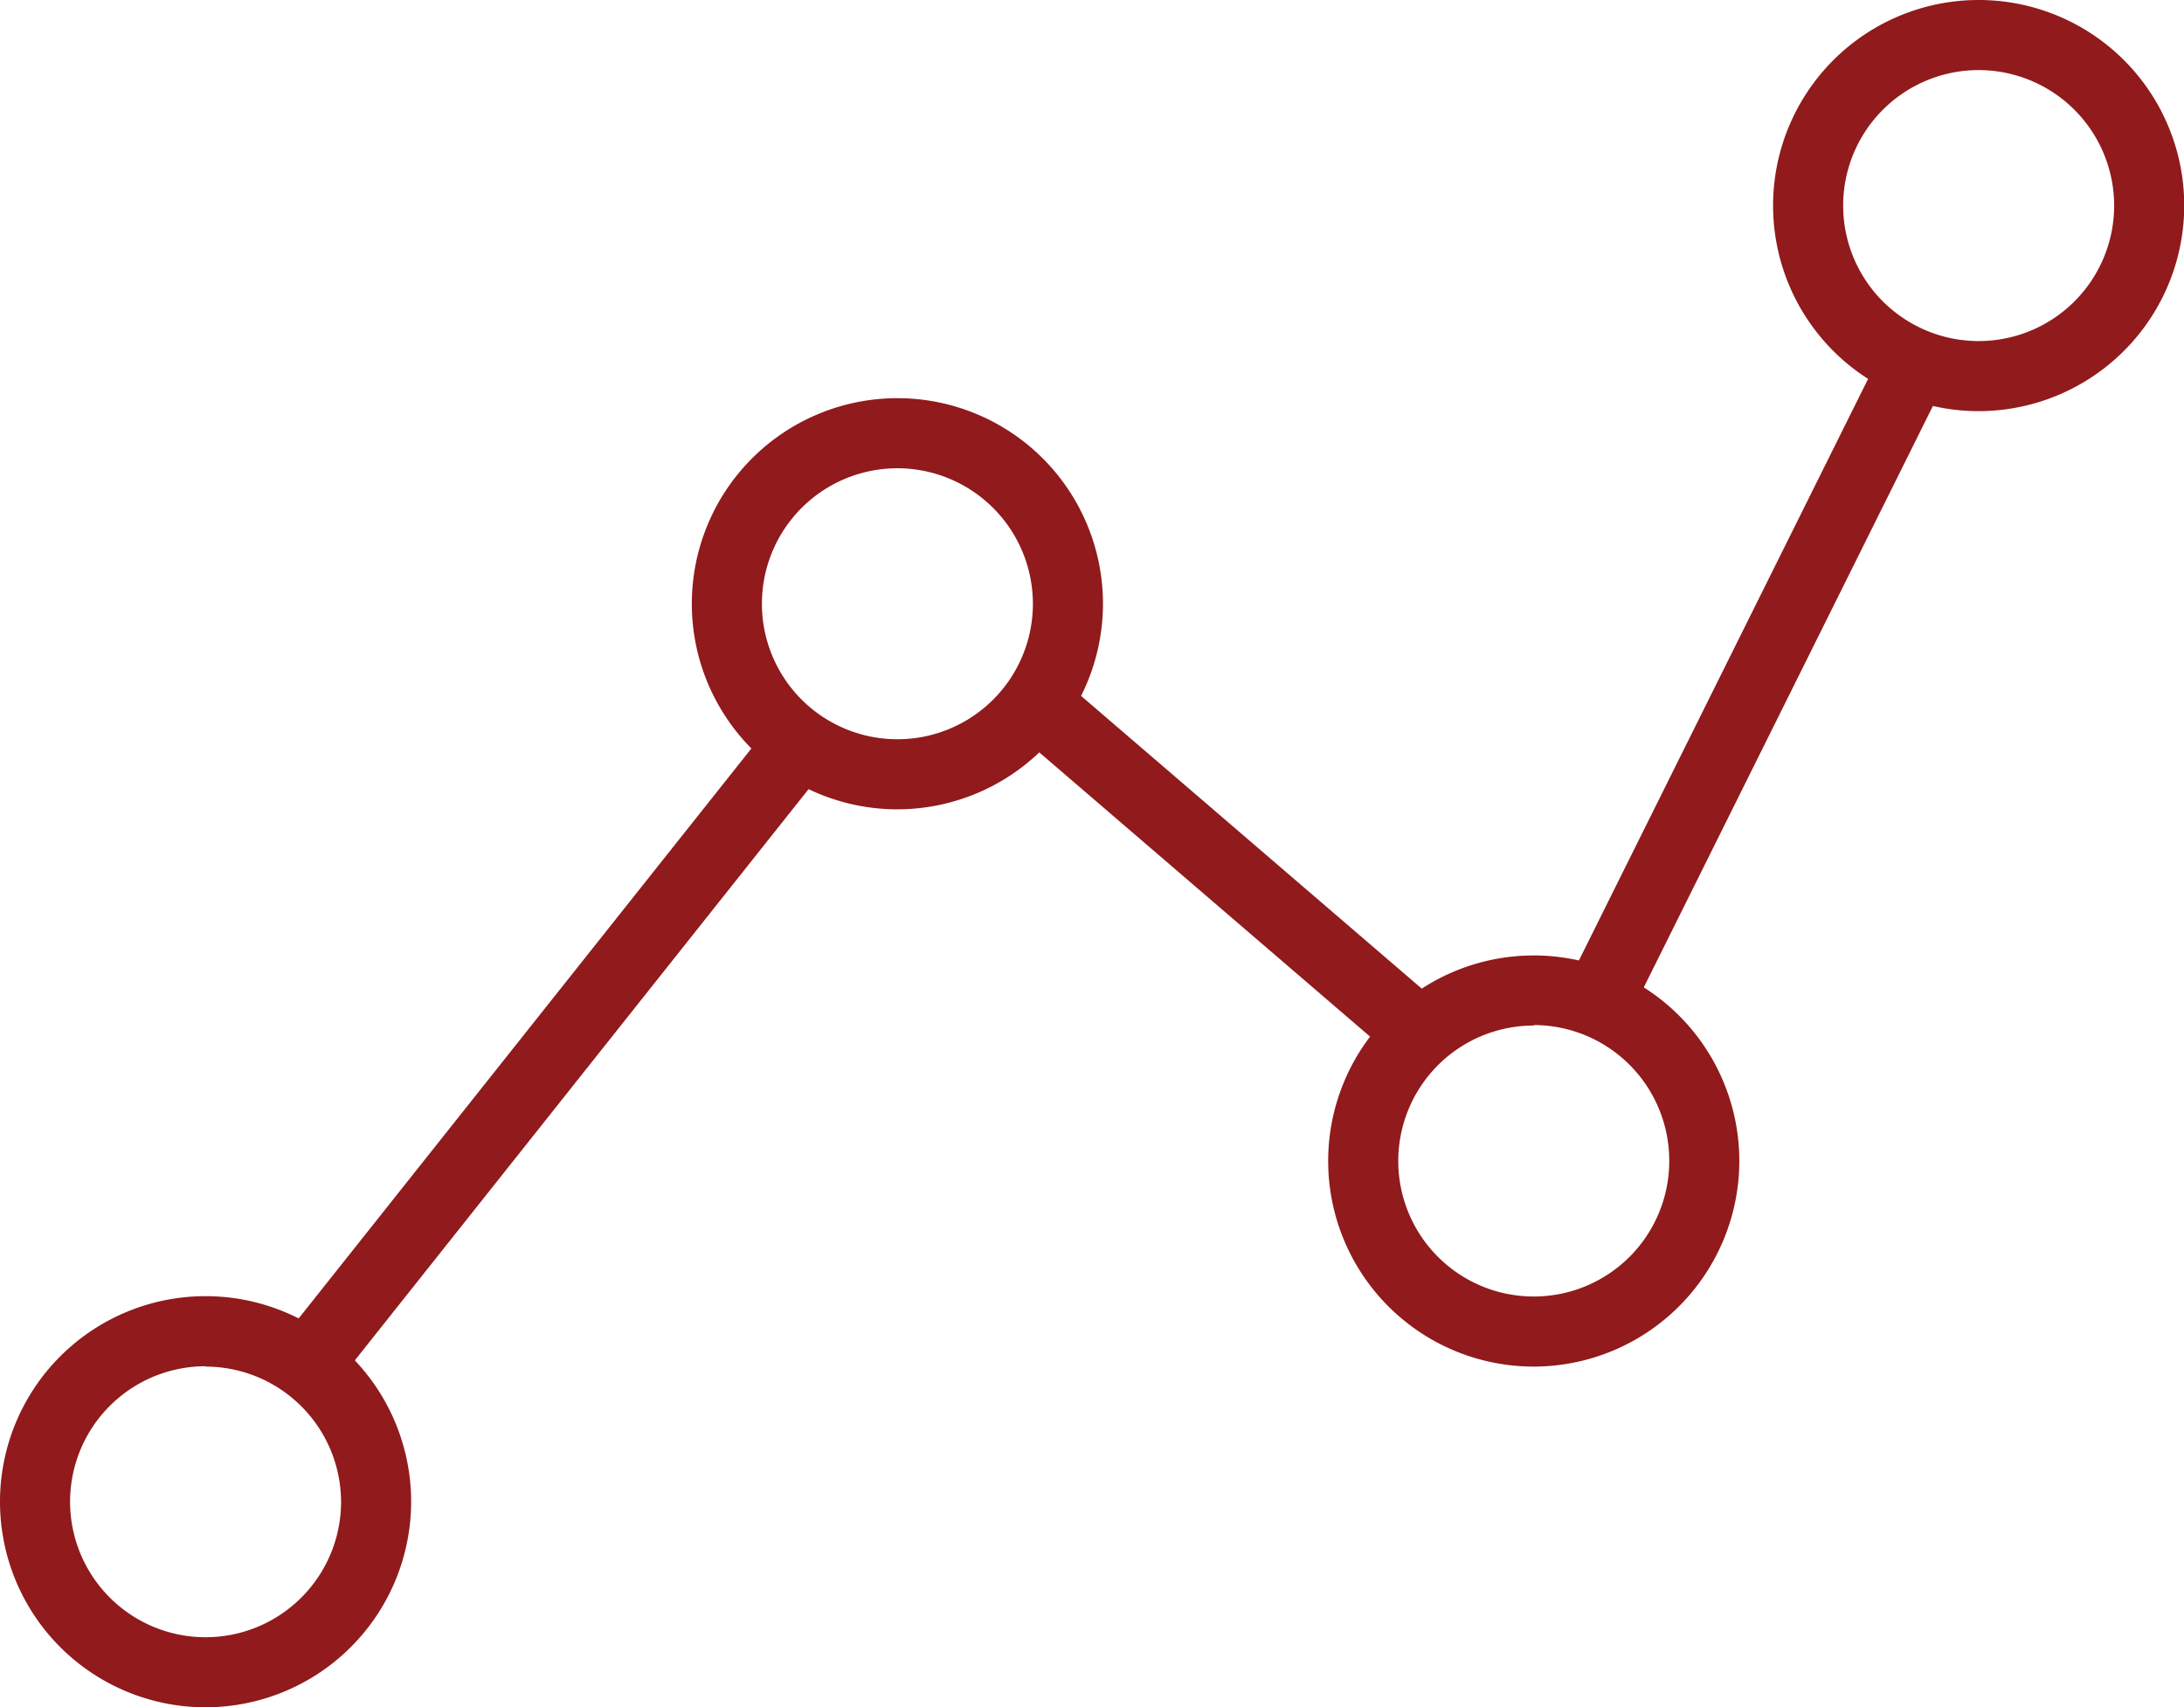
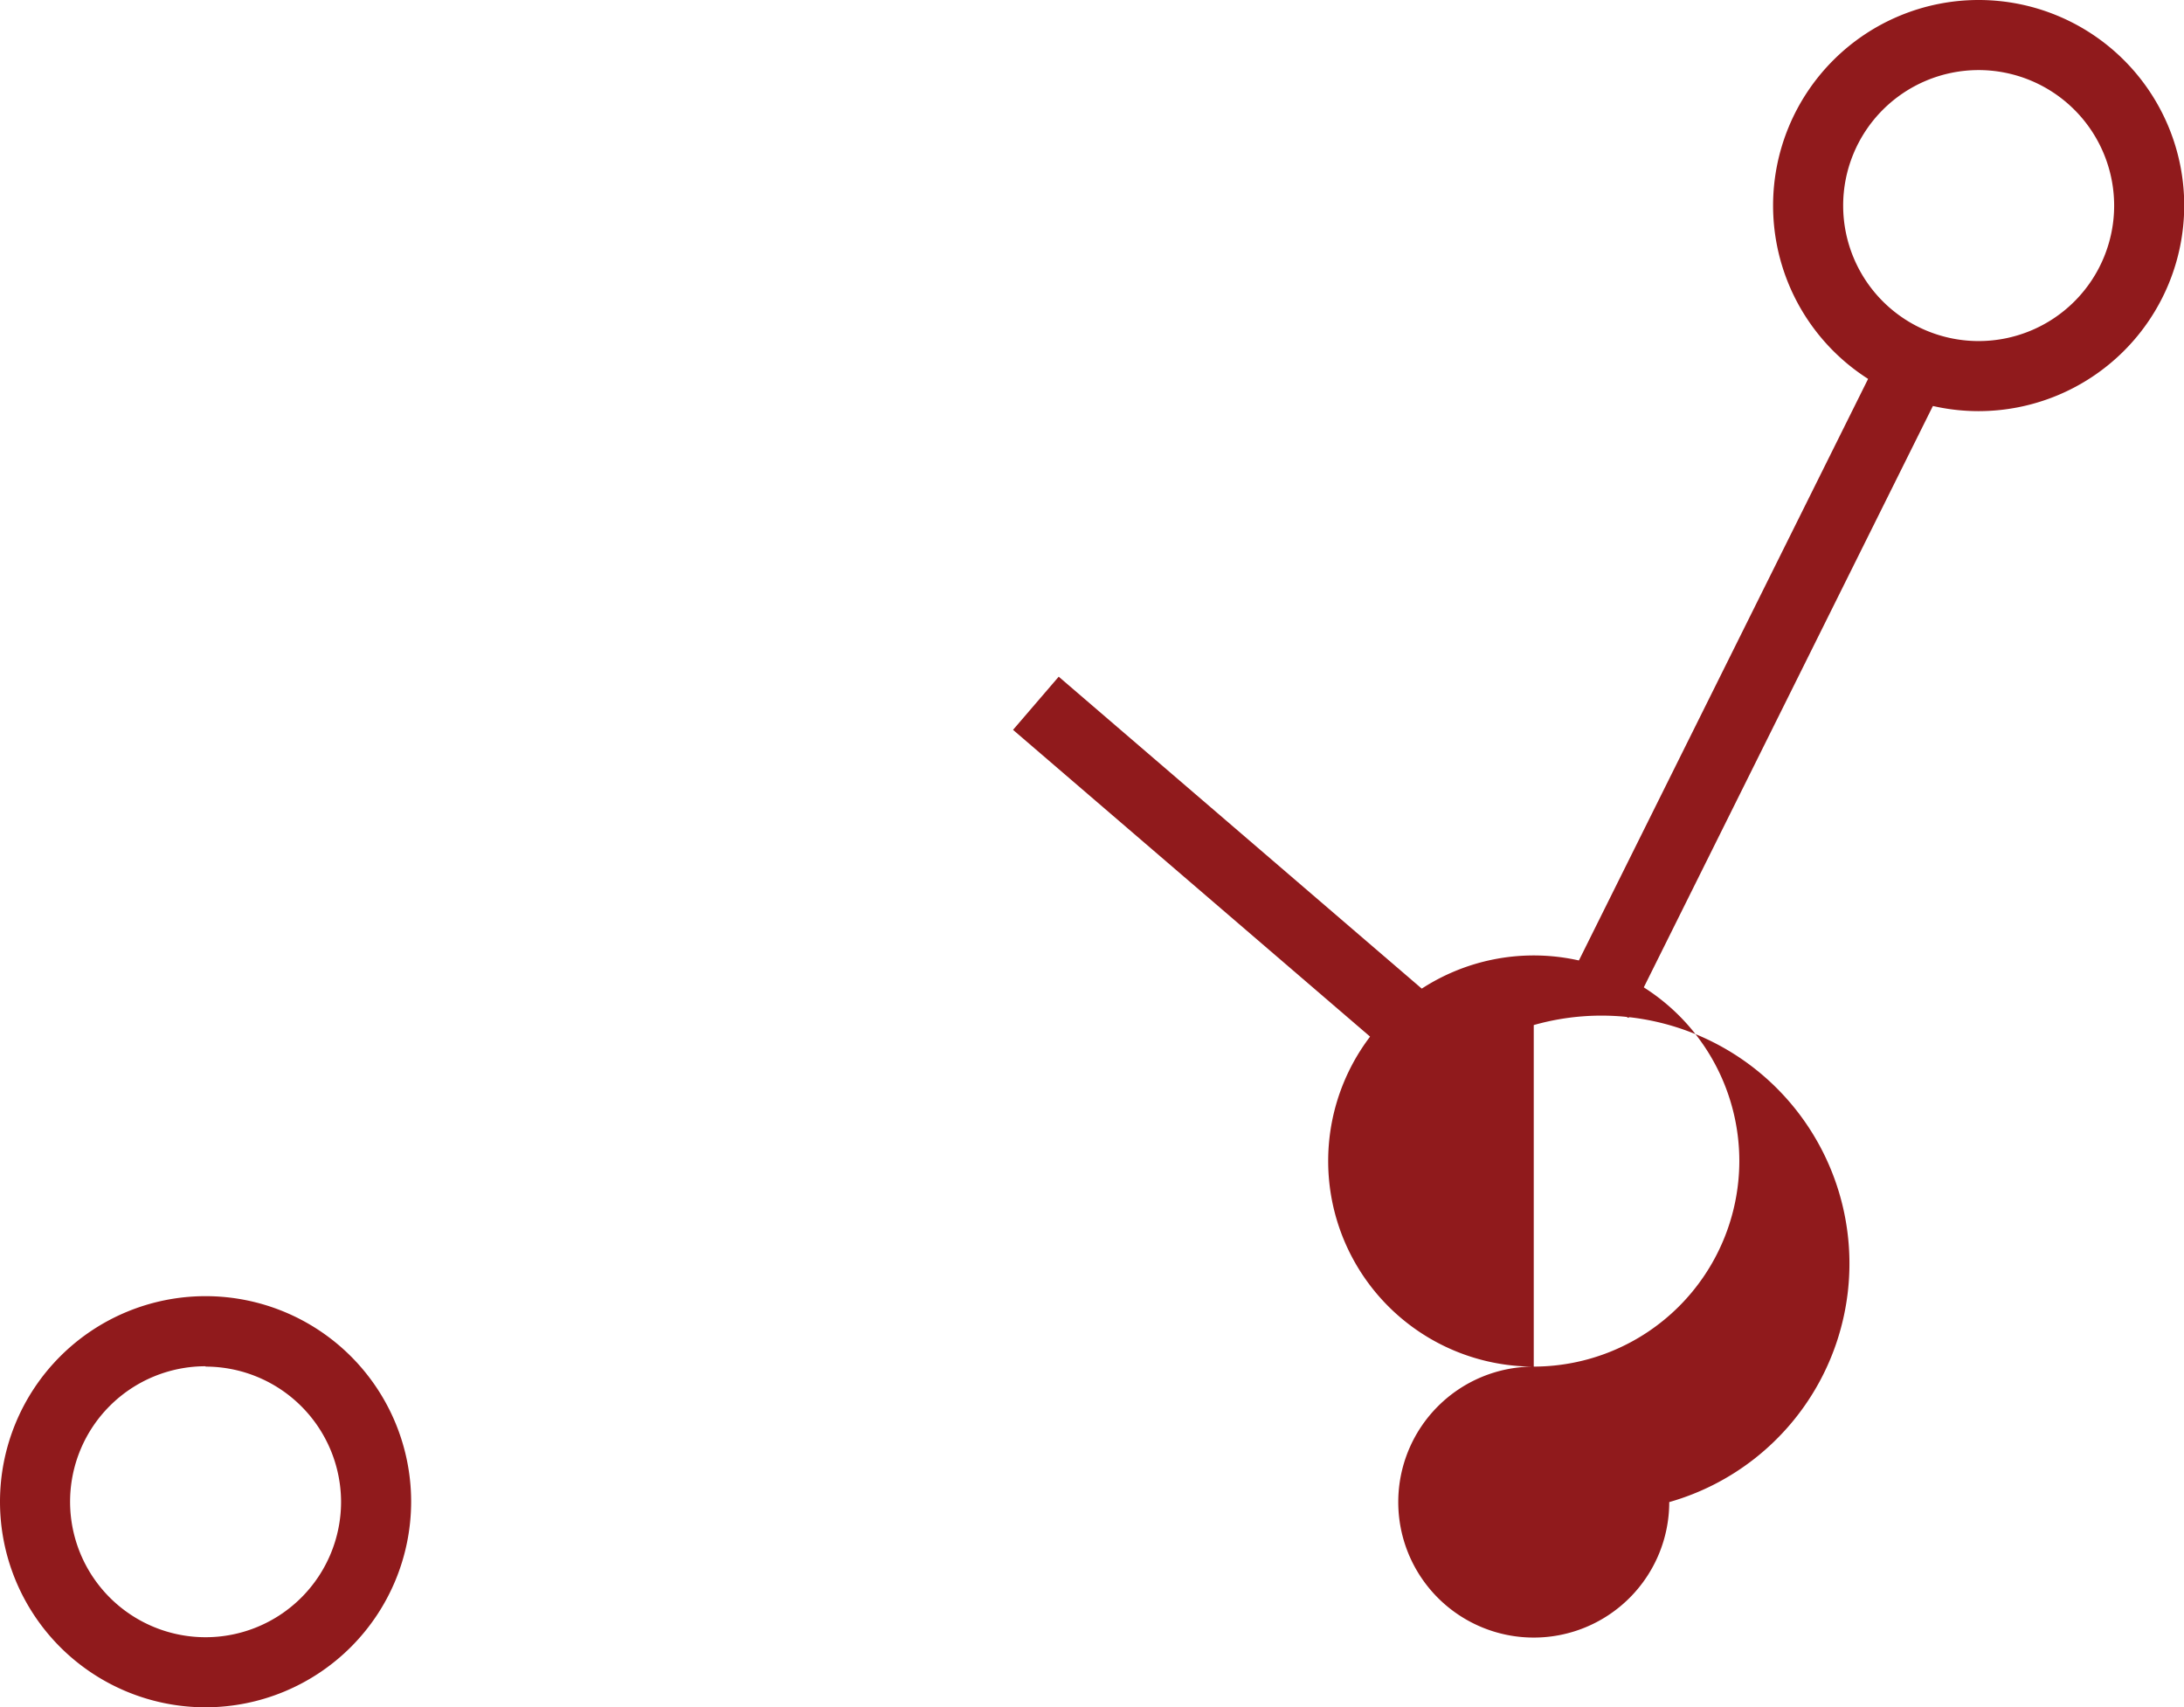
<svg xmlns="http://www.w3.org/2000/svg" viewBox="0 0 186.98 146.17">
  <defs>
    <style>.cls-1{fill:#901a1c;}</style>
  </defs>
  <title>Asset 4</title>
  <g id="Layer_2" data-name="Layer 2">
    <g id="Analytics">
      <path class="cls-1" d="M17.6,146.17a17.6,17.6,0,1,1,17.6-17.6A17.62,17.62,0,0,1,17.6,146.17Zm0-29.2a11.6,11.6,0,1,0,11.6,11.6A11.61,11.61,0,0,0,17.6,117Z" />
-       <path class="cls-1" d="M76.83,69.29a17.6,17.6,0,1,1,17.6-17.6A17.62,17.62,0,0,1,76.83,69.29Zm0-29.2a11.6,11.6,0,1,0,11.6,11.6A11.61,11.61,0,0,0,76.83,40.09Z" />
-       <path class="cls-1" d="M131.31,117a17.6,17.6,0,1,1,17.6-17.6A17.62,17.62,0,0,1,131.31,117Zm0-29.2a11.6,11.6,0,1,0,11.6,11.6A11.61,11.61,0,0,0,131.31,87.76Z" />
+       <path class="cls-1" d="M131.31,117a17.6,17.6,0,1,1,17.6-17.6A17.62,17.62,0,0,1,131.31,117Za11.6,11.6,0,1,0,11.6,11.6A11.61,11.61,0,0,0,131.31,87.76Z" />
      <path class="cls-1" d="M169.37,35.2A17.6,17.6,0,1,1,187,17.6,17.62,17.62,0,0,1,169.37,35.2Zm0-29.2A11.6,11.6,0,1,0,181,17.6,11.61,11.61,0,0,0,169.37,6Z" />
-       <rect class="cls-1" x="13.45" y="87.25" width="67.87" height="6" transform="translate(-52.76 71.21) rotate(-51.54)" />
      <rect class="cls-1" x="102.13" y="52.66" width="6" height="43.38" transform="translate(-19.77 105.63) rotate(-49.33)" />
      <rect class="cls-1" x="119.82" y="55.48" width="61.05" height="6" transform="translate(31.03 167.06) rotate(-63.56)" />
    </g>
  </g>
</svg>